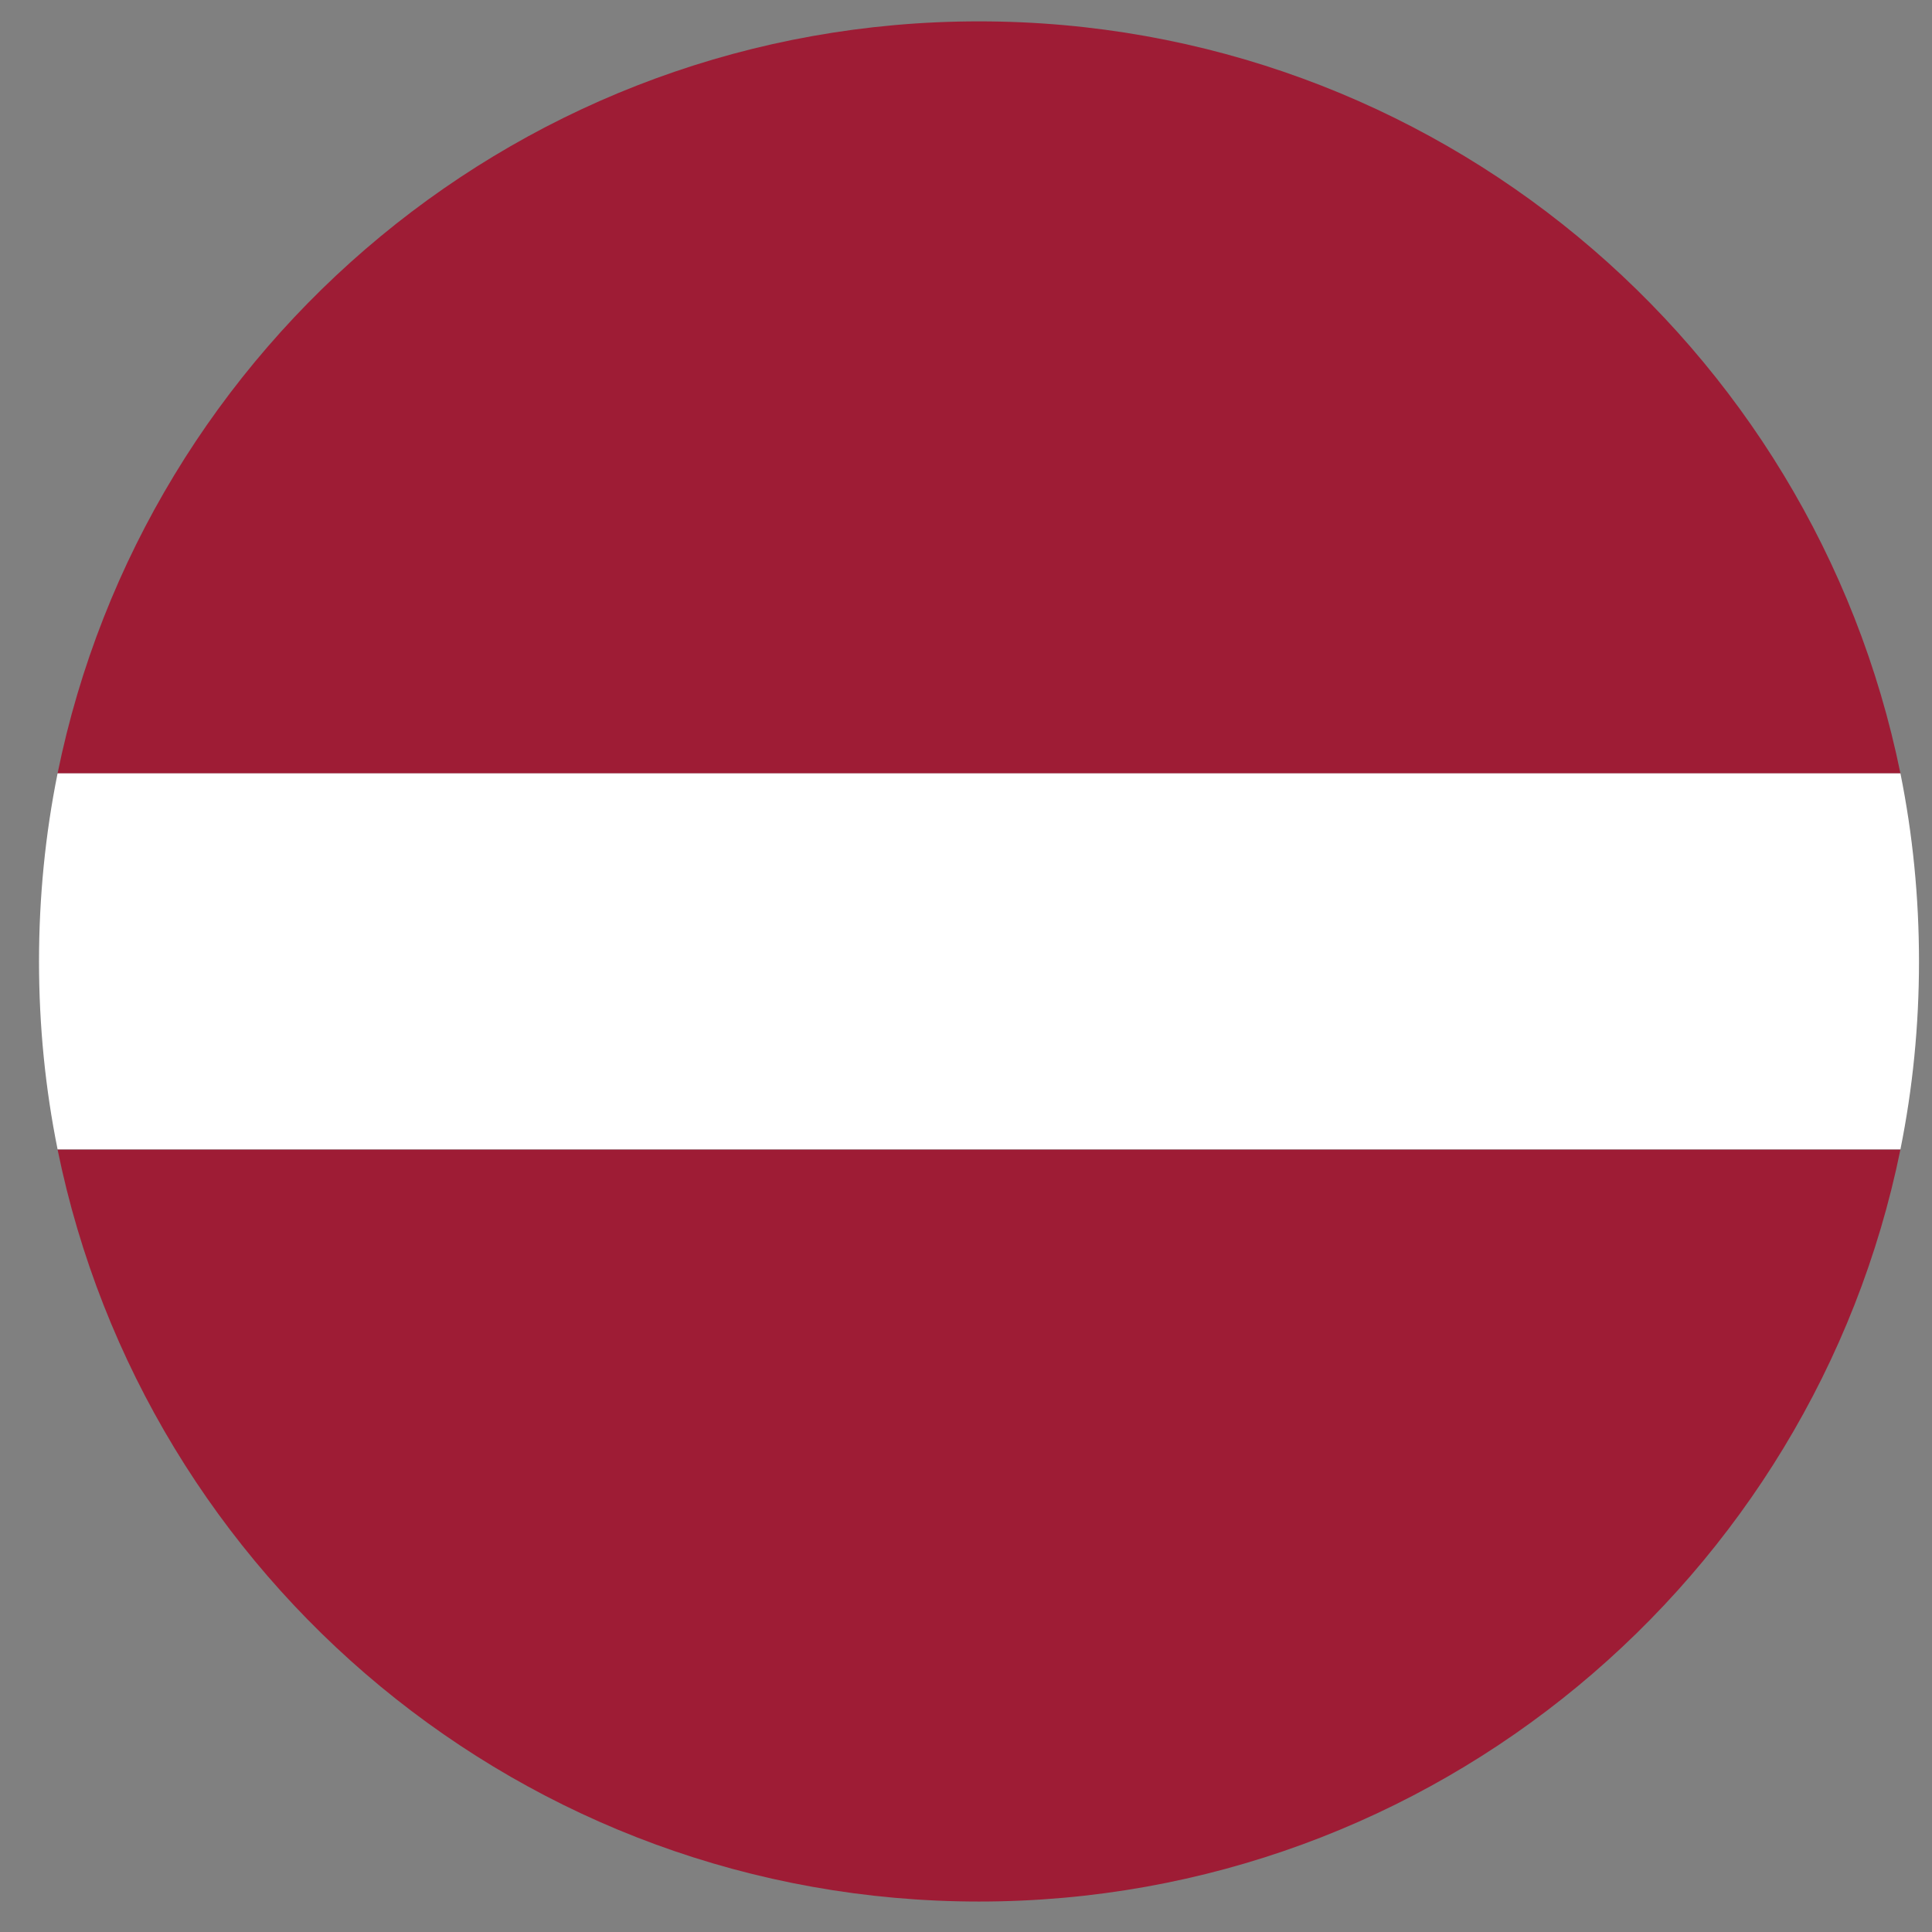
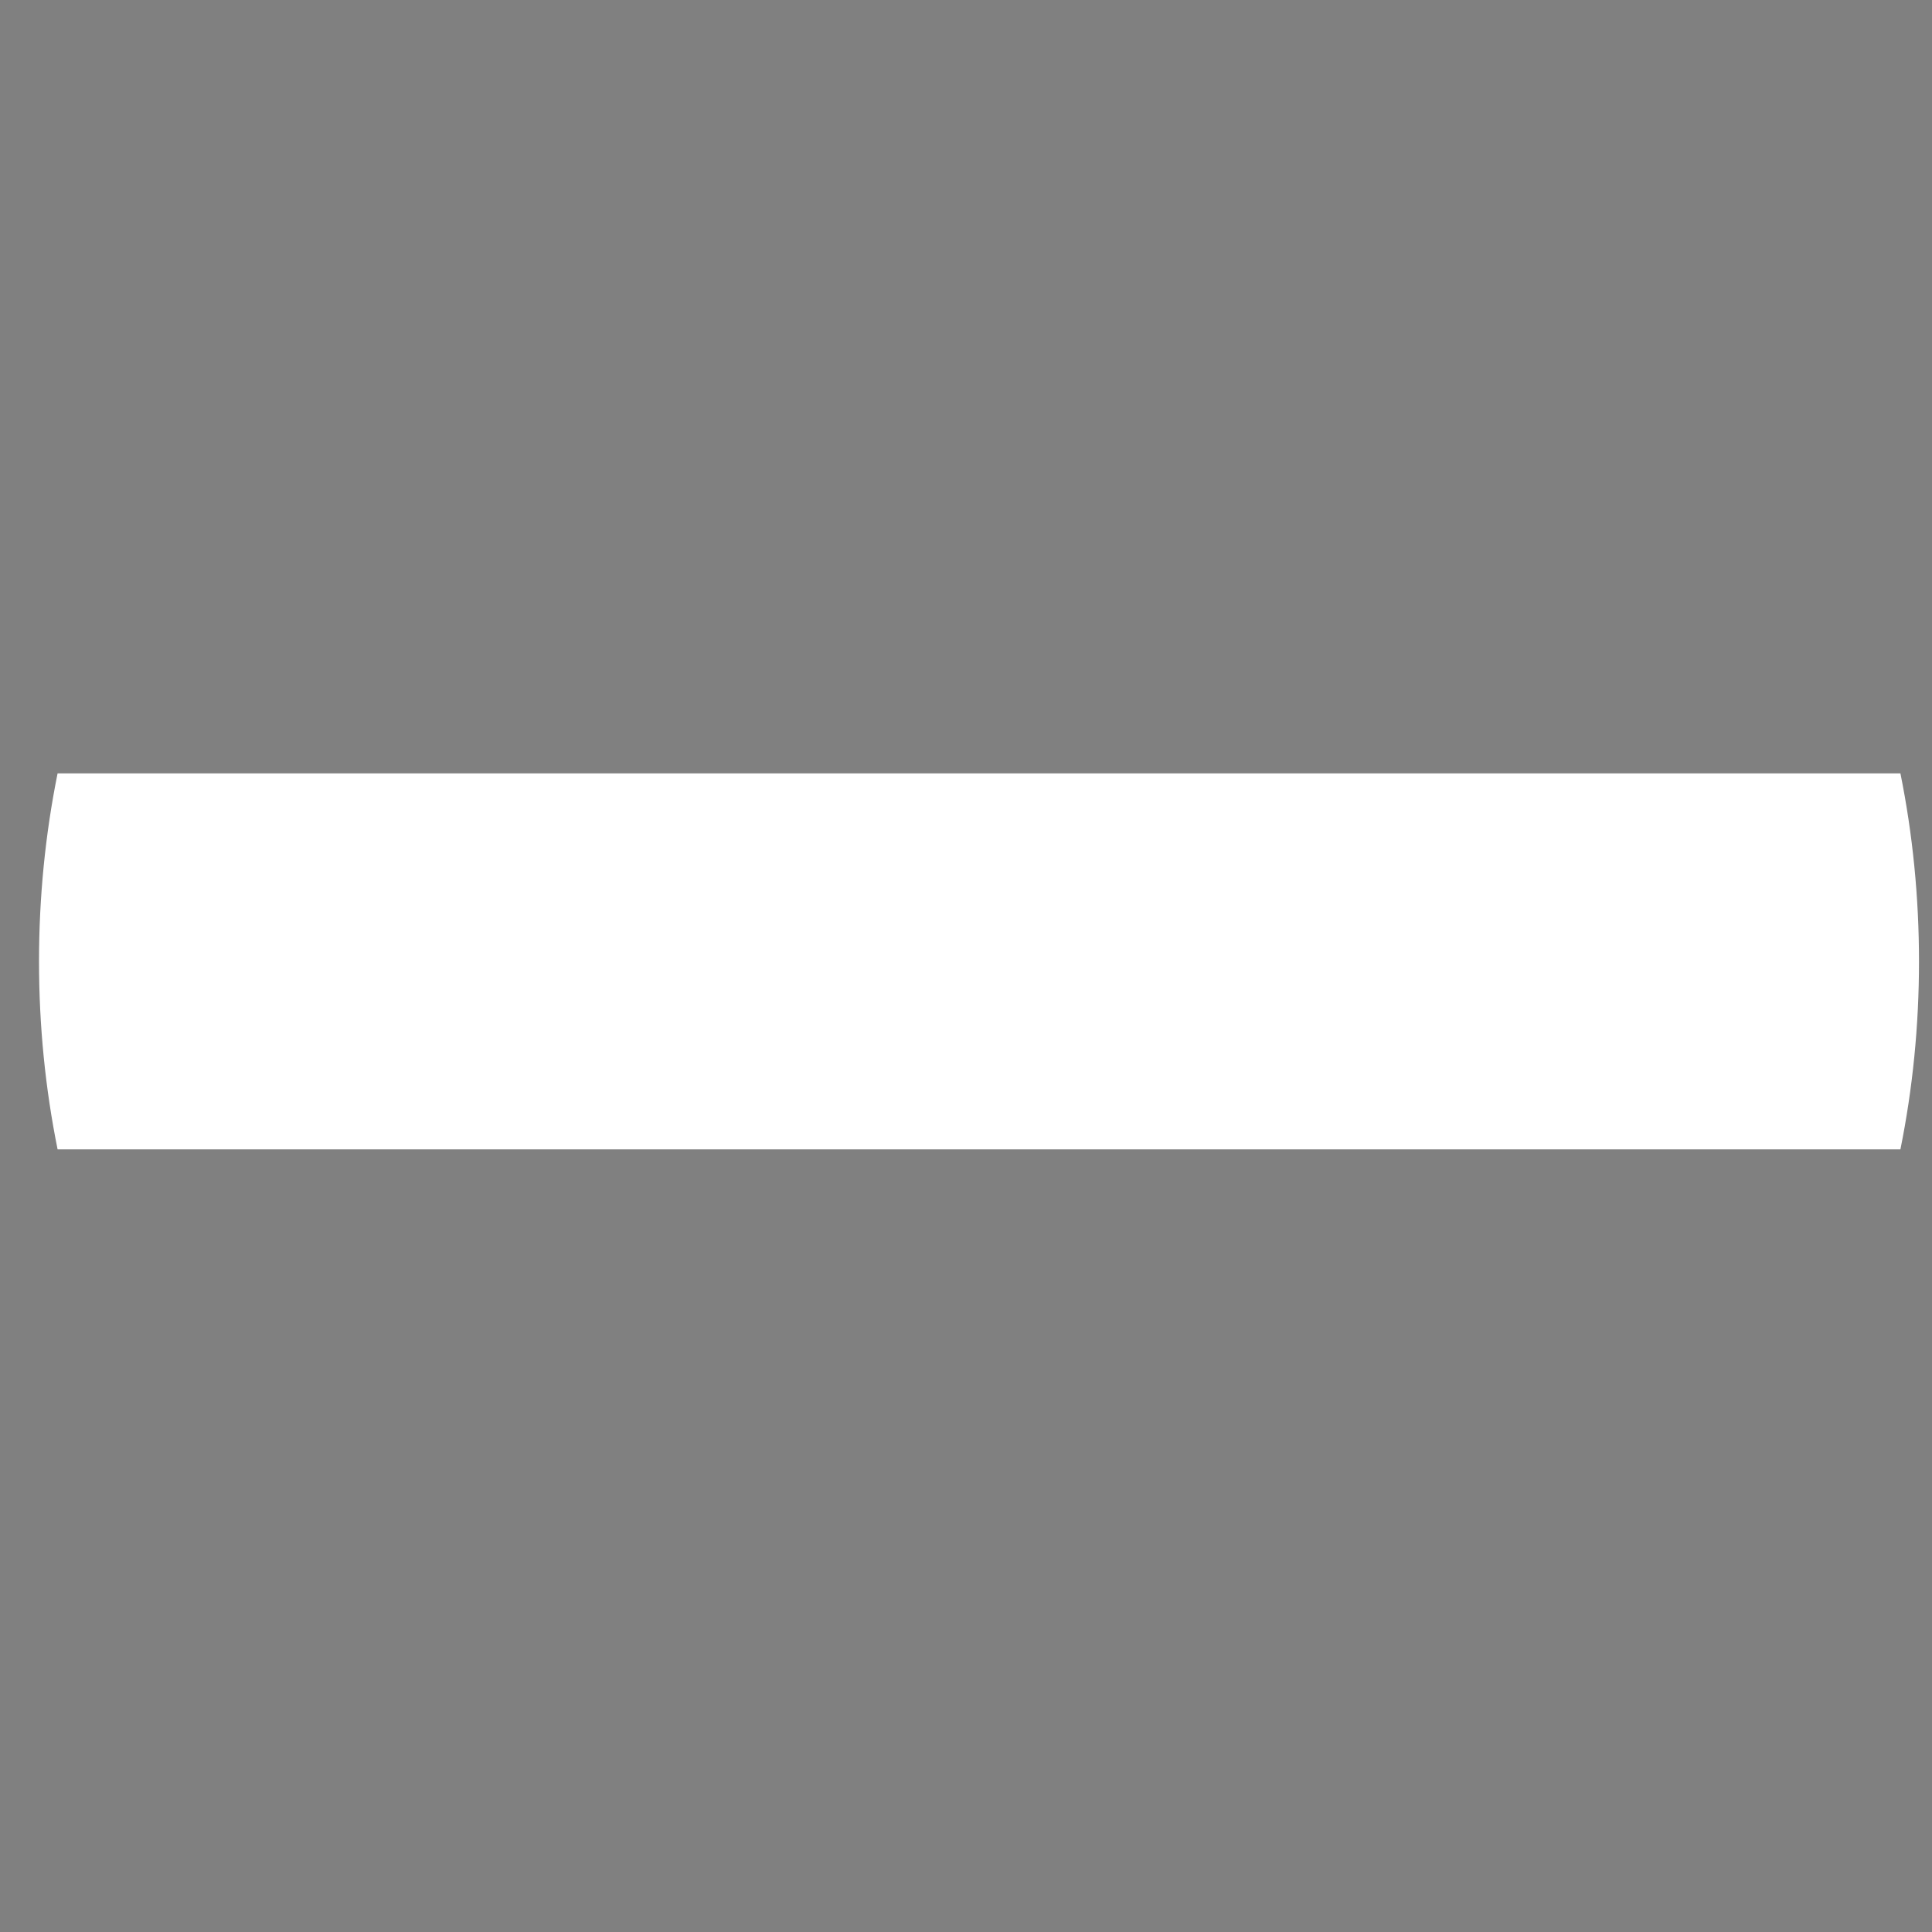
<svg xmlns="http://www.w3.org/2000/svg" width="104" height="104" viewBox="0 0 104 104">
  <rect x="0" y="0" width="104" height="104" fill="#808080" stroke="none" />
-   <path fill="#9E1C35" d="M52.7 1.15c-24.48 0-44.9 17.38-49.6 40.48h99.2C97.6 18.53 77.2 1.15 52.7 1.15zM102.3 61.88H3.1c4.7 23.1 25.12 40.48 49.6 40.48 24.5 0 44.9-17.4 49.6-40.48z" />
  <path fill="#FFF" d="M103.3 51.75c0-3.46-.34-6.85-1-10.12H3.1c-.66 3.27-1 6.66-1 10.12 0 3.47.34 6.85 1 10.12h99.2c.66-3.27 1-6.65 1-10.12z" />
</svg>